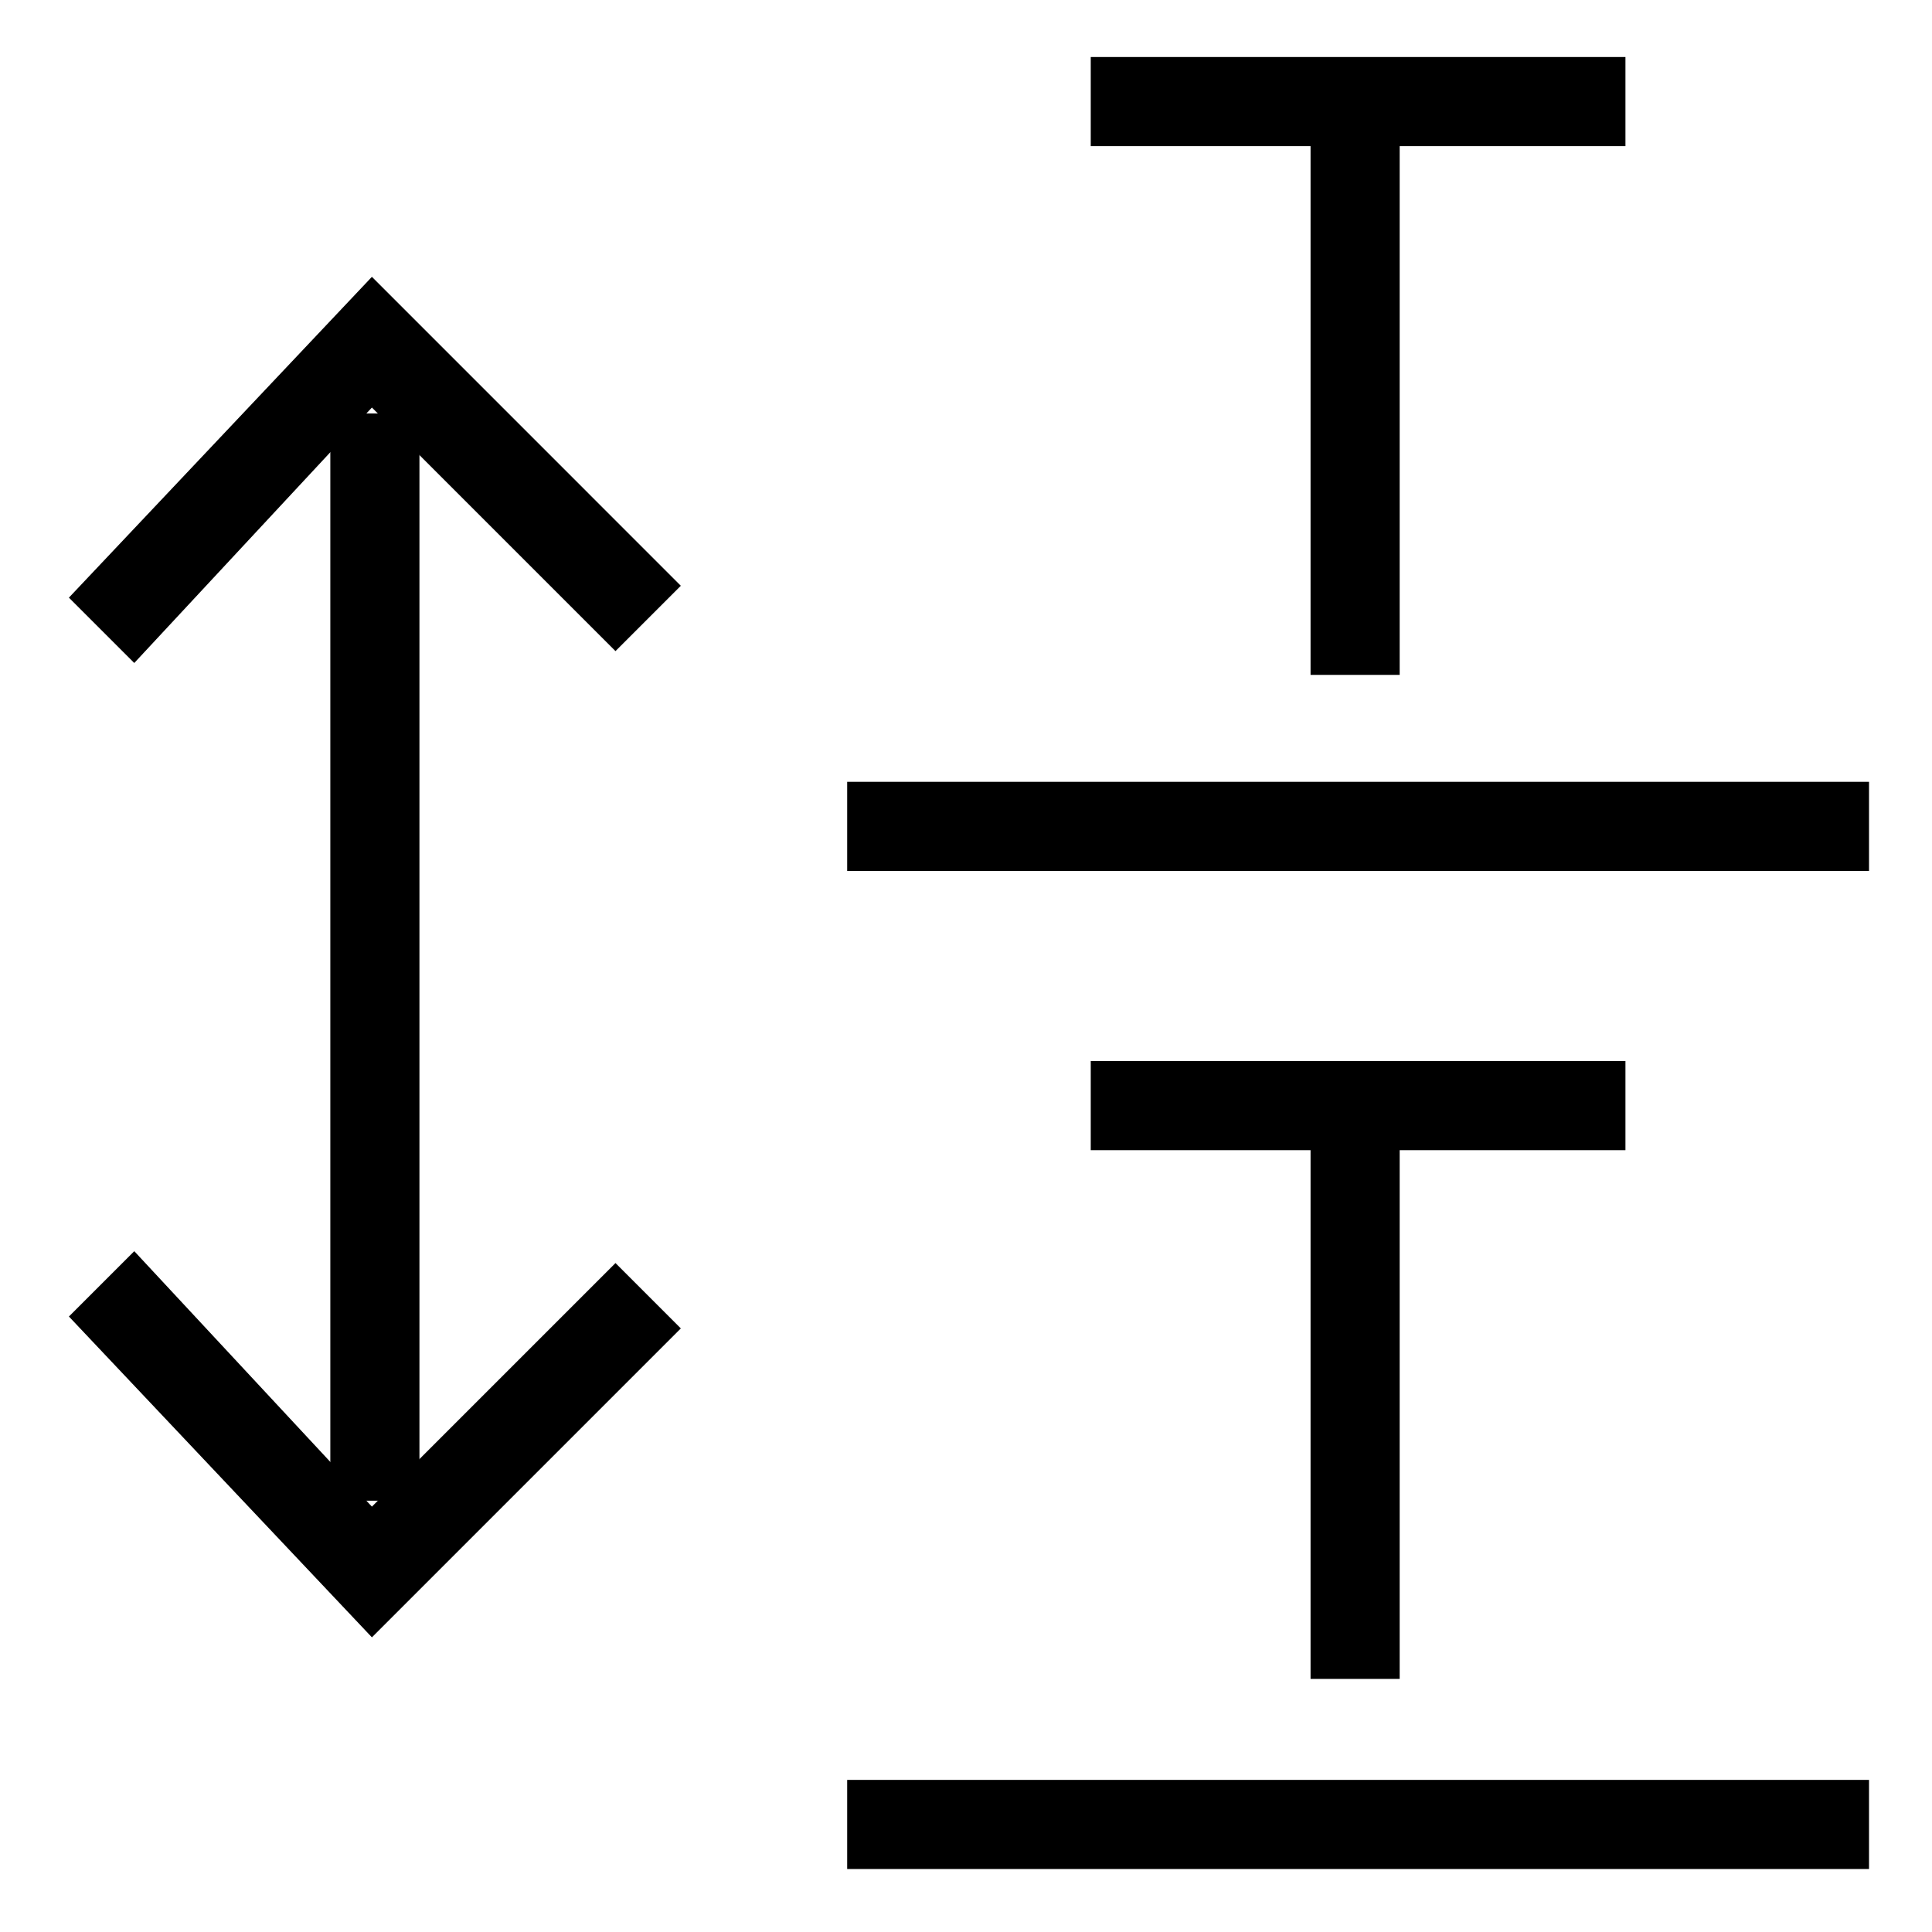
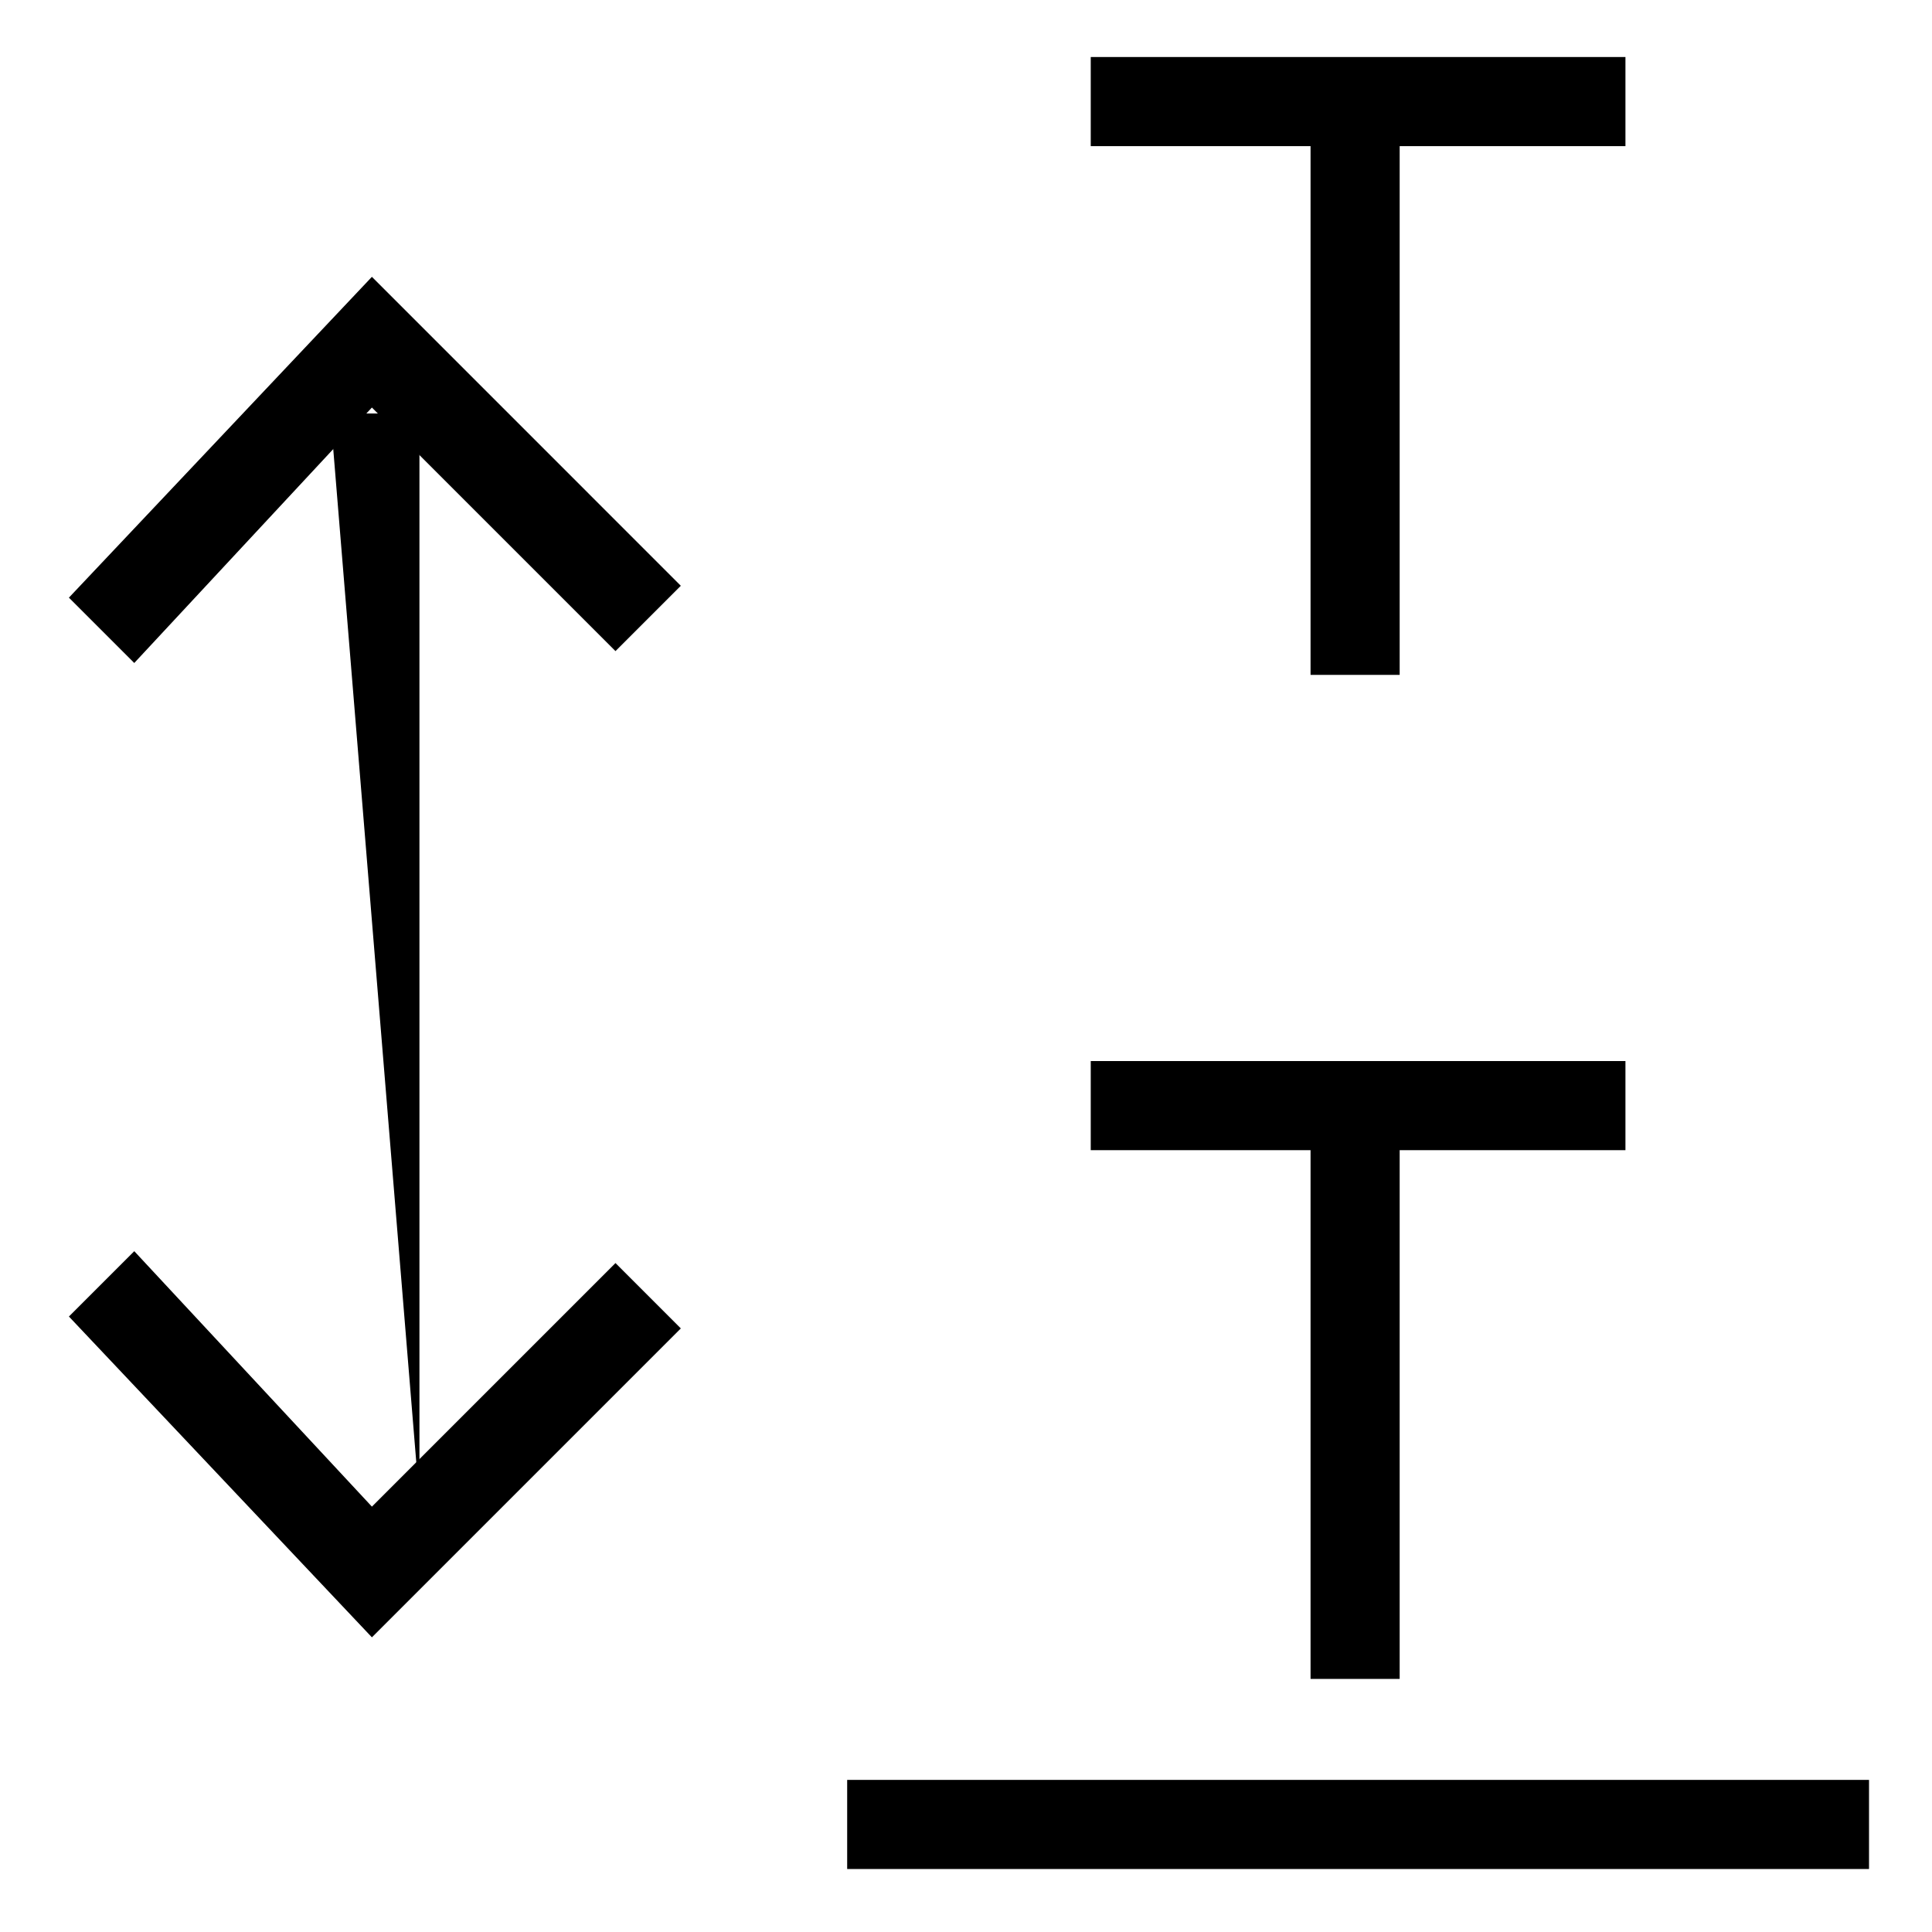
<svg xmlns="http://www.w3.org/2000/svg" fill="#000000" width="800px" height="800px" version="1.1" viewBox="144 144 512 512">
  <g>
-     <path d="m368.51 351.19h270.8v23.617h-270.8z" />
    <path d="m368.51 615.69h270.8v23.617h-270.8z" />
-     <path d="m231.54 253.58h23.617v288.12h-23.617z" />
+     <path d="m231.54 253.58h23.617v288.12z" />
    <path d="m179.58 319.7-17.32-17.316 80.297-85.02 81.867 81.871-17.316 17.316-64.551-64.551z" />
    <path d="m242.56 577.91-80.297-85.02 17.32-17.316 62.977 67.699 64.551-64.551 17.316 17.32z" />
    <path d="m433.06 159.11h141.7v23.617h-141.7z" />
    <path d="m491.31 171.71h23.617v151.14h-23.617z" />
    <path d="m433.06 425.19h141.7v23.617h-141.7z" />
    <path d="m491.31 437.79h23.617v151.14h-23.617z" />
  </g>
</svg>